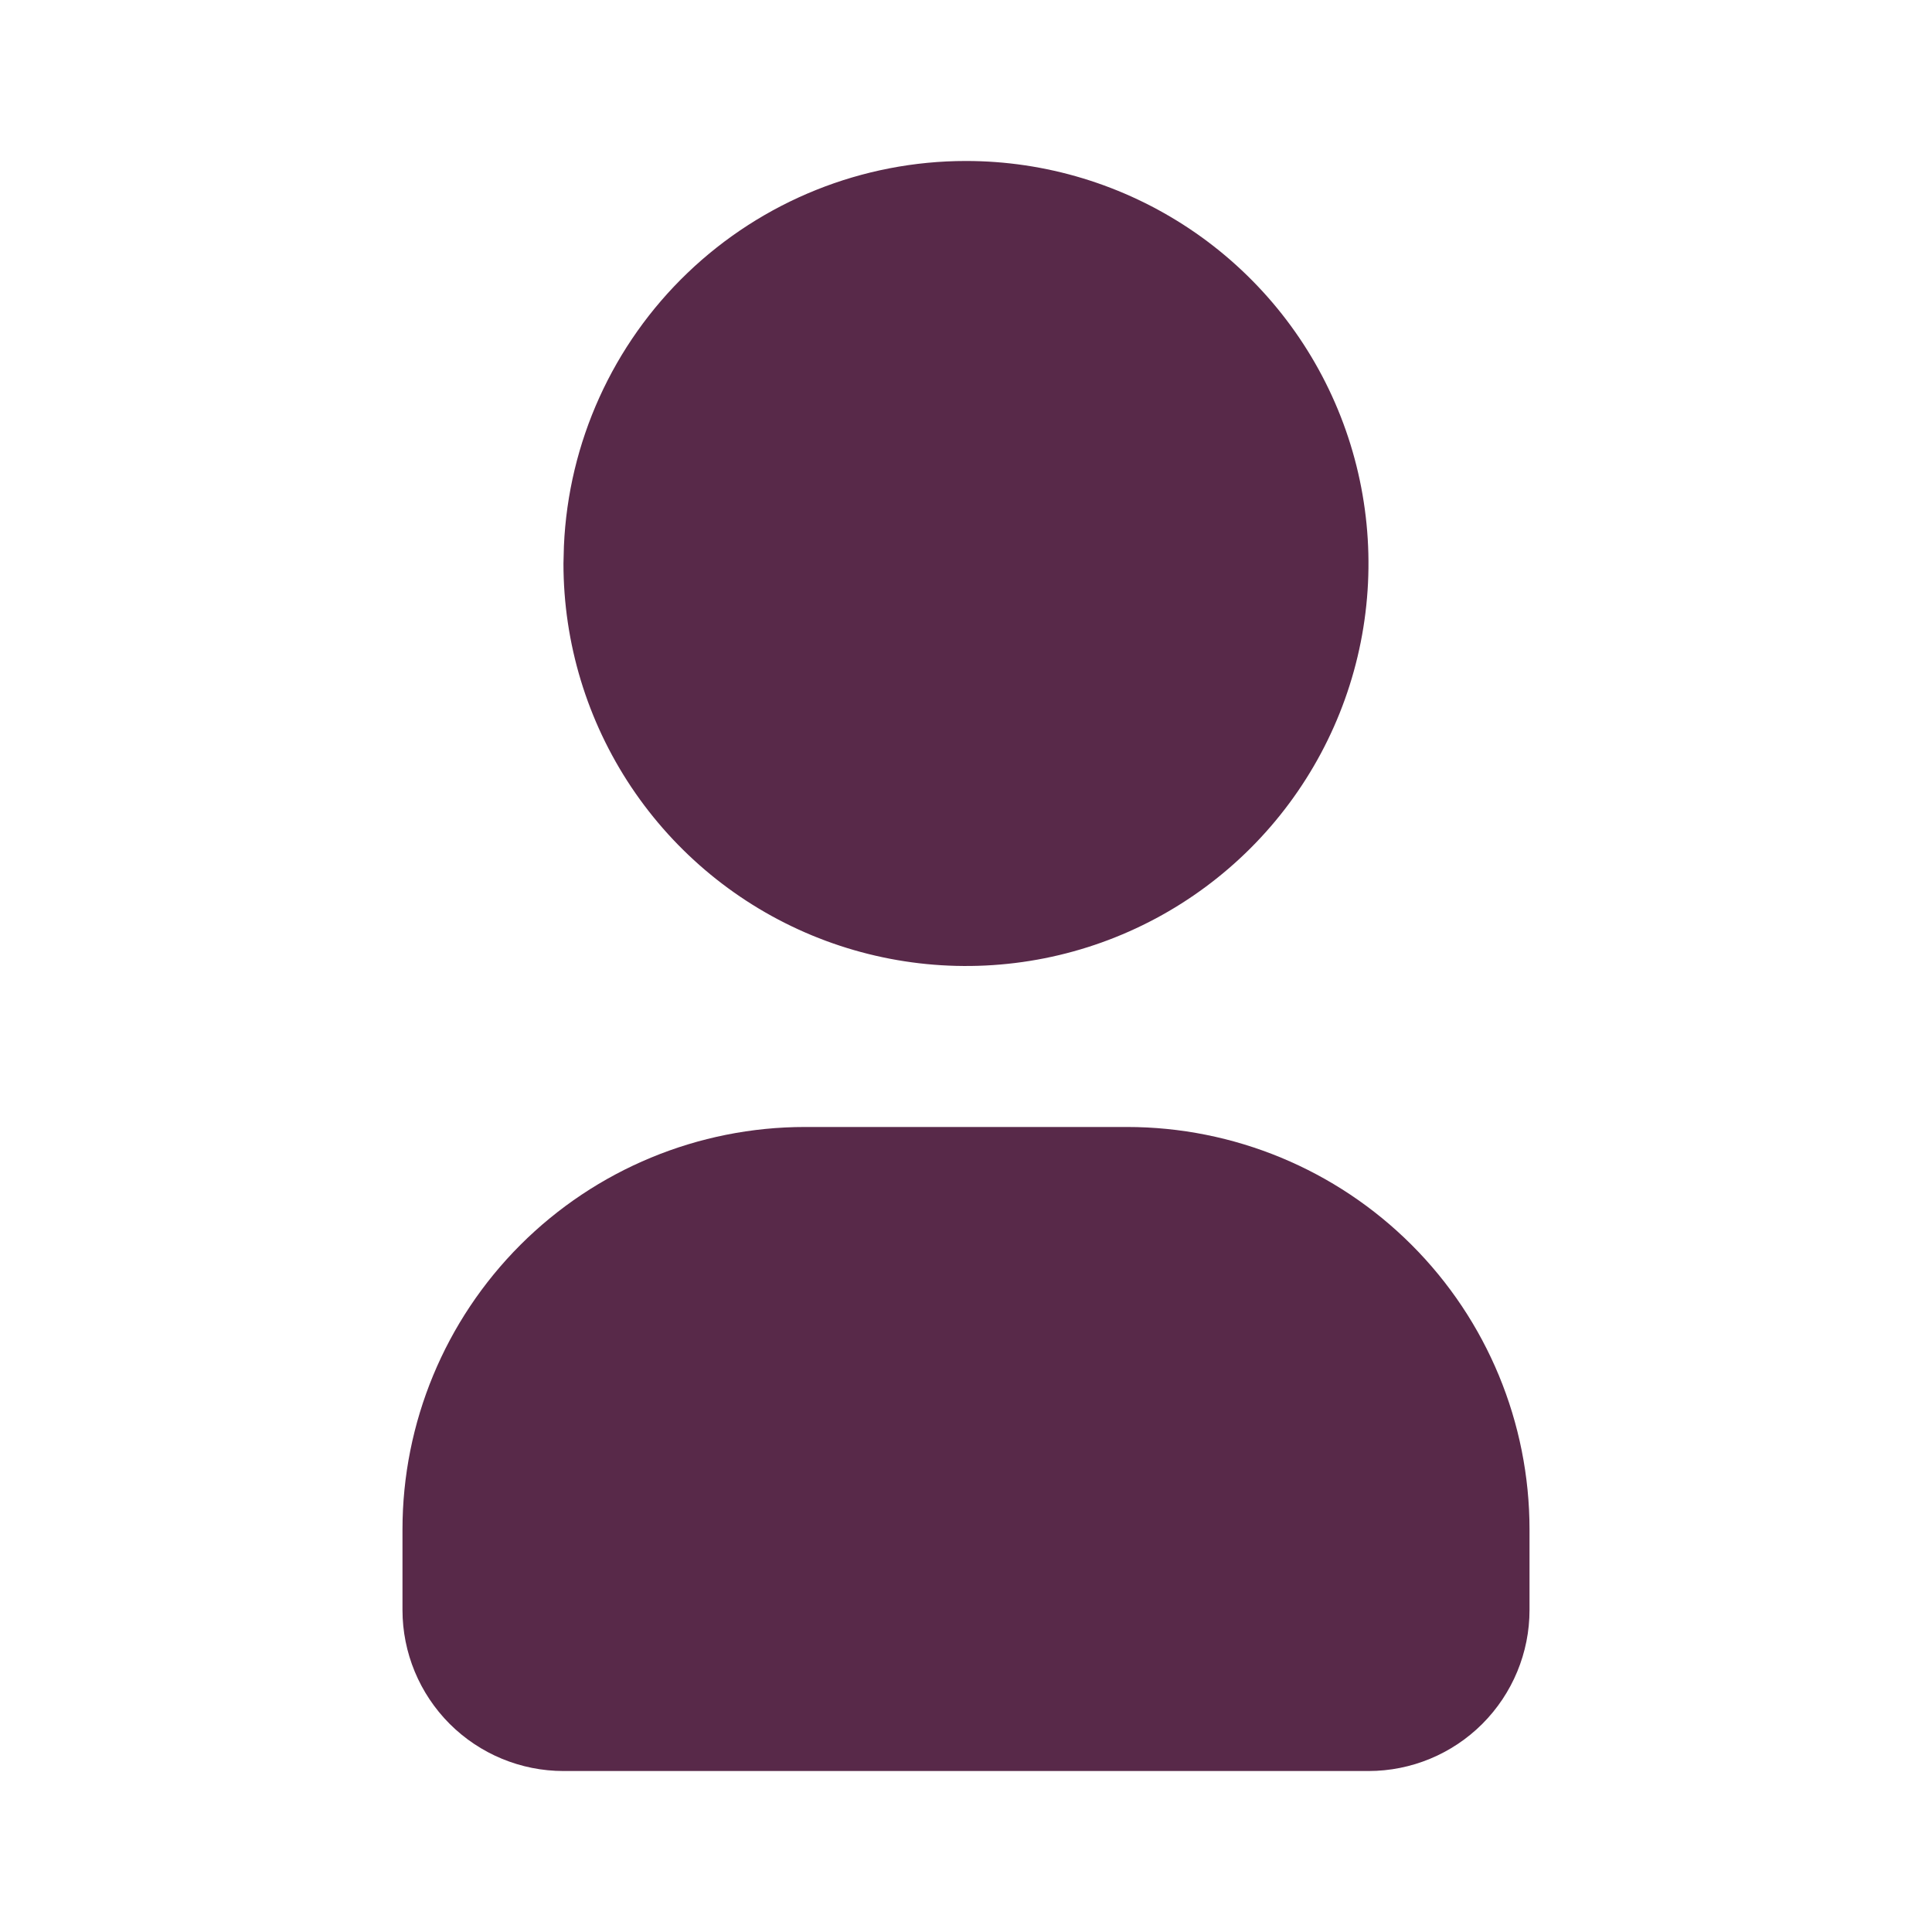
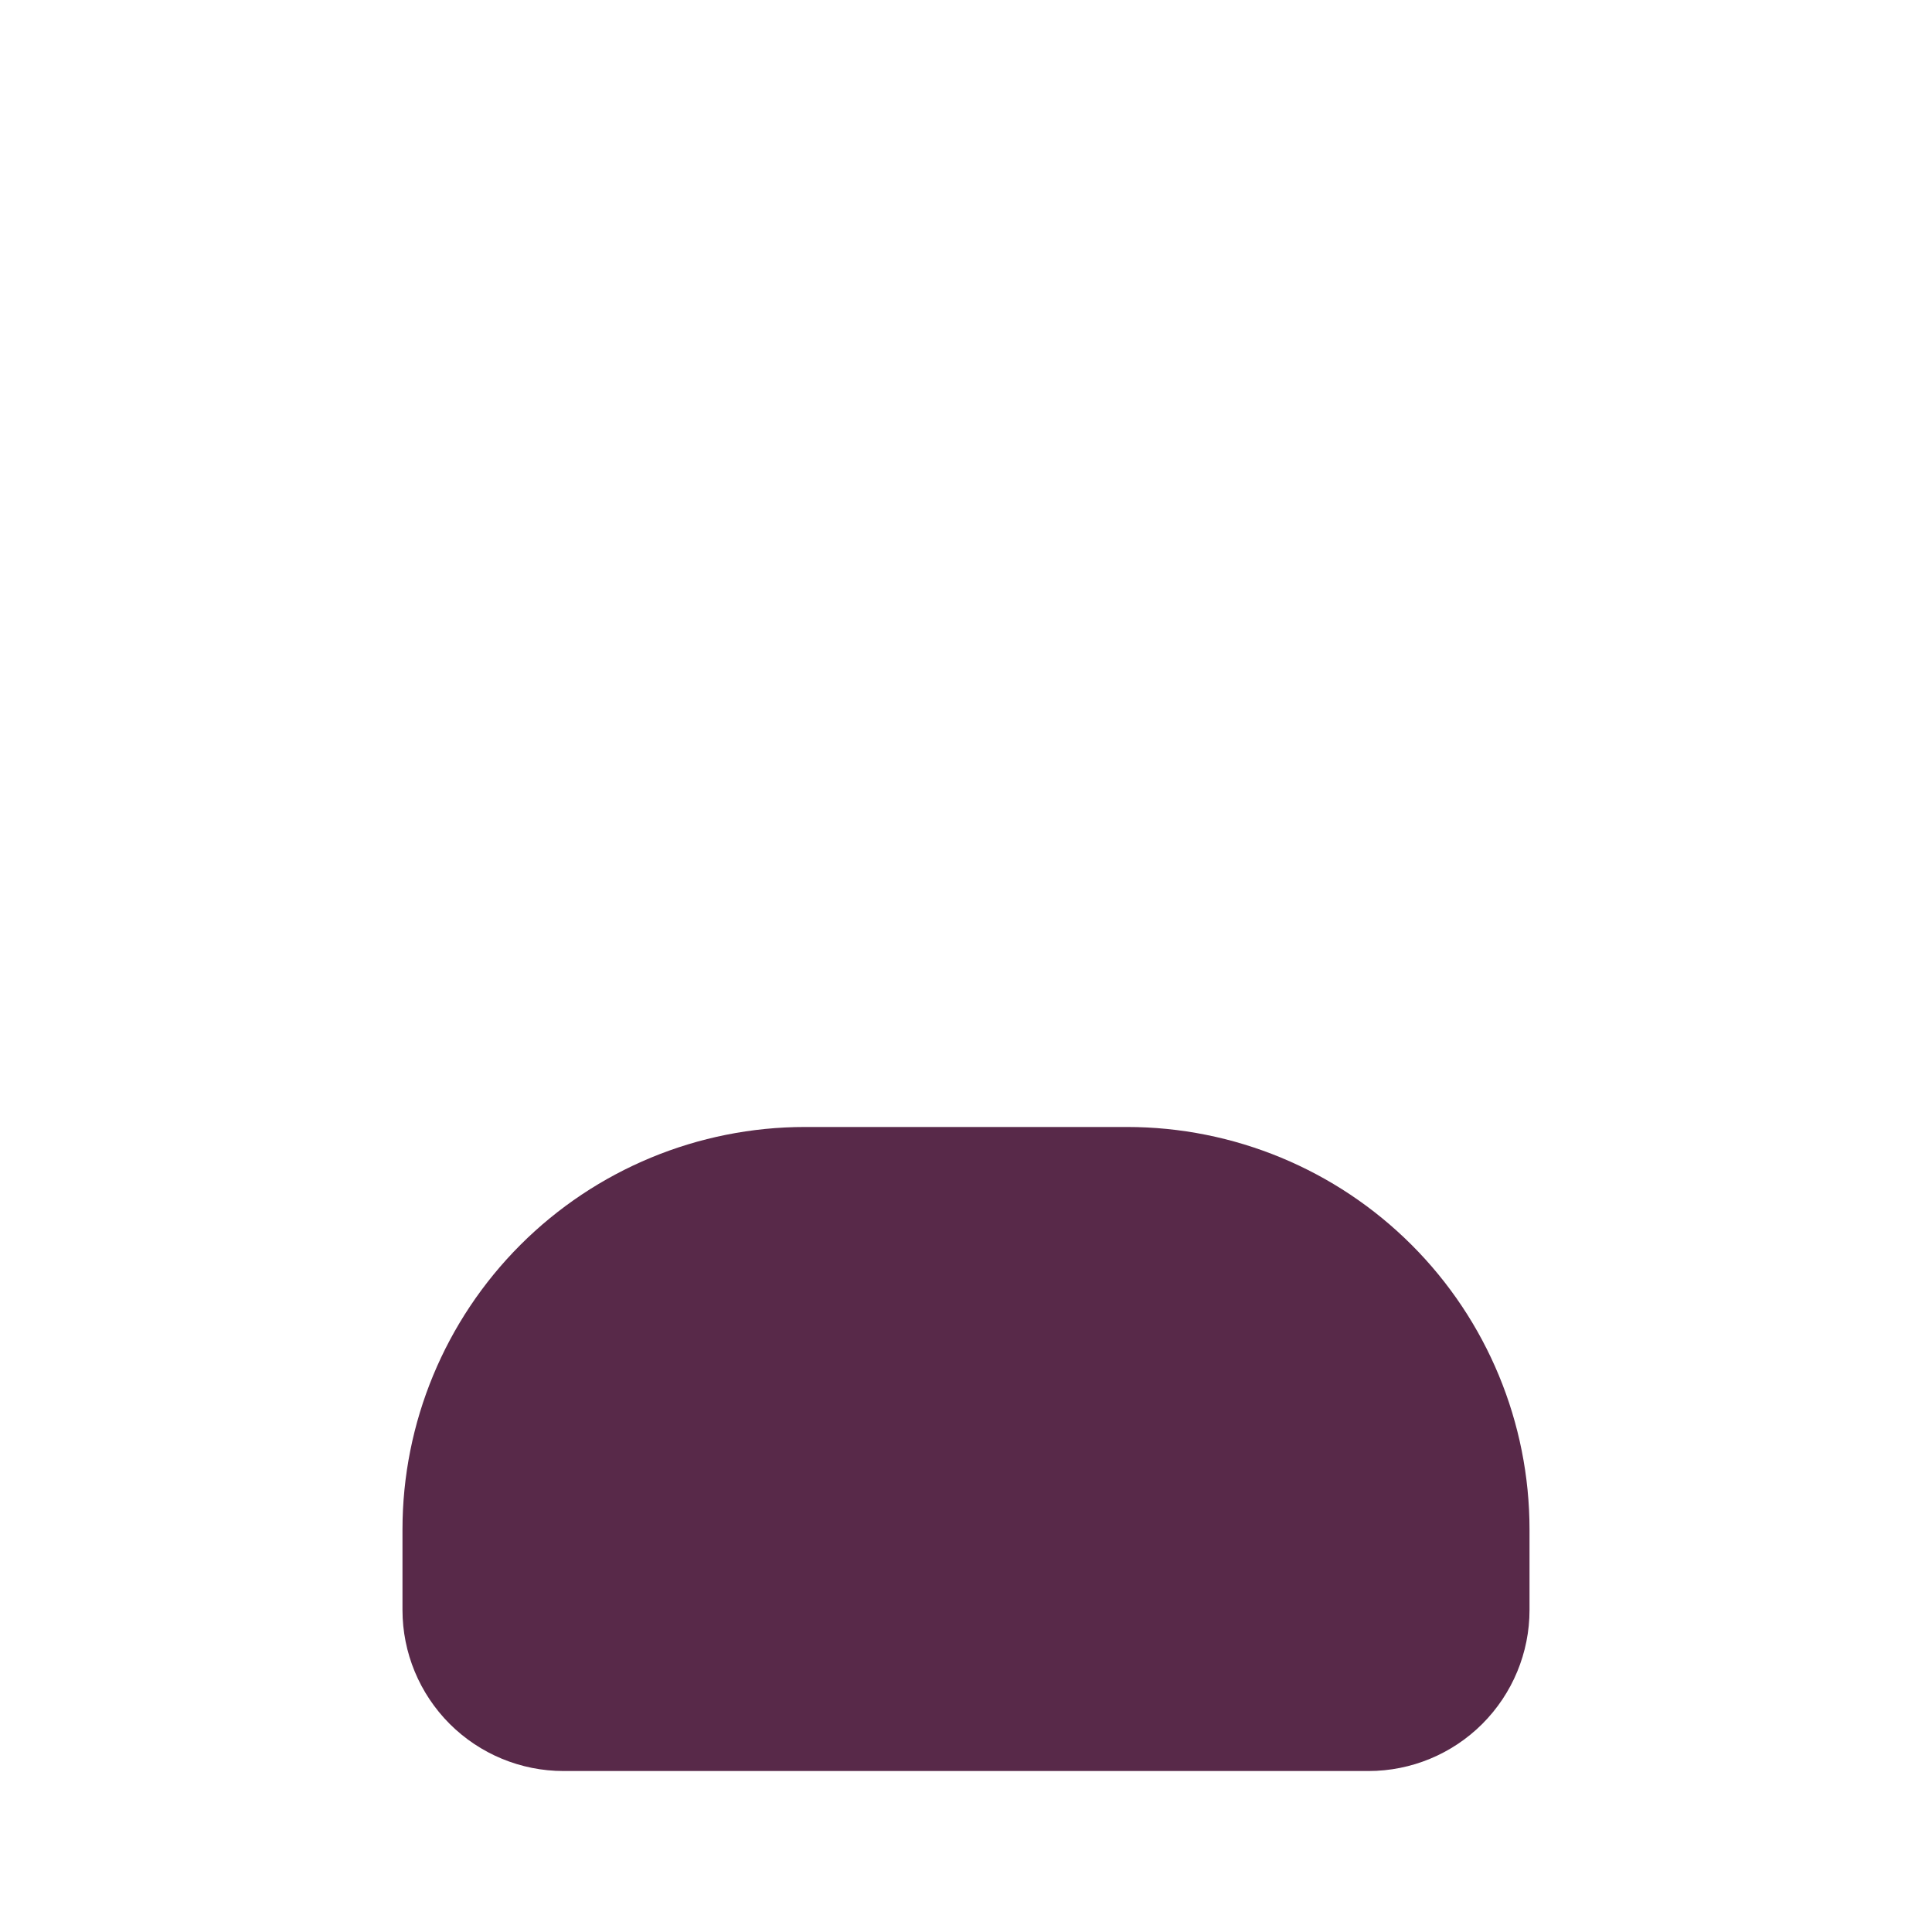
<svg xmlns="http://www.w3.org/2000/svg" width="34" height="34" viewBox="0 0 34 34" fill="none">
  <g clip-path="url(#clip0_23_2423)">
-     <path d="M17 2.833C18.401 2.833 19.77 3.249 20.935 4.027C22.1 4.805 23.008 5.912 23.544 7.206C24.08 8.5 24.22 9.925 23.947 11.299C23.674 12.673 22.999 13.935 22.009 14.925C21.018 15.916 19.756 16.591 18.382 16.864C17.008 17.137 15.584 16.997 14.289 16.461C12.995 15.925 11.889 15.017 11.11 13.852C10.332 12.687 9.916 11.318 9.916 9.917L9.924 9.609C10.003 7.786 10.783 6.063 12.101 4.801C13.42 3.538 15.175 2.833 17 2.833Z" fill="#582949" />
    <path d="M19.834 19.833C21.712 19.833 23.514 20.58 24.842 21.908C26.171 23.236 26.917 25.038 26.917 26.917V28.333C26.917 29.085 26.618 29.805 26.087 30.337C25.556 30.868 24.835 31.167 24.084 31.167H9.917C9.165 31.167 8.445 30.868 7.913 30.337C7.382 29.805 7.083 29.085 7.083 28.333V26.917C7.083 25.038 7.83 23.236 9.158 21.908C10.486 20.58 12.288 19.833 14.167 19.833H19.834Z" fill="#582949" />
  </g>
  <defs>
    <clipPath id="clip0_23_2423">
      <rect width="34" height="34" fill="white" />
    </clipPath>
  </defs>
</svg>